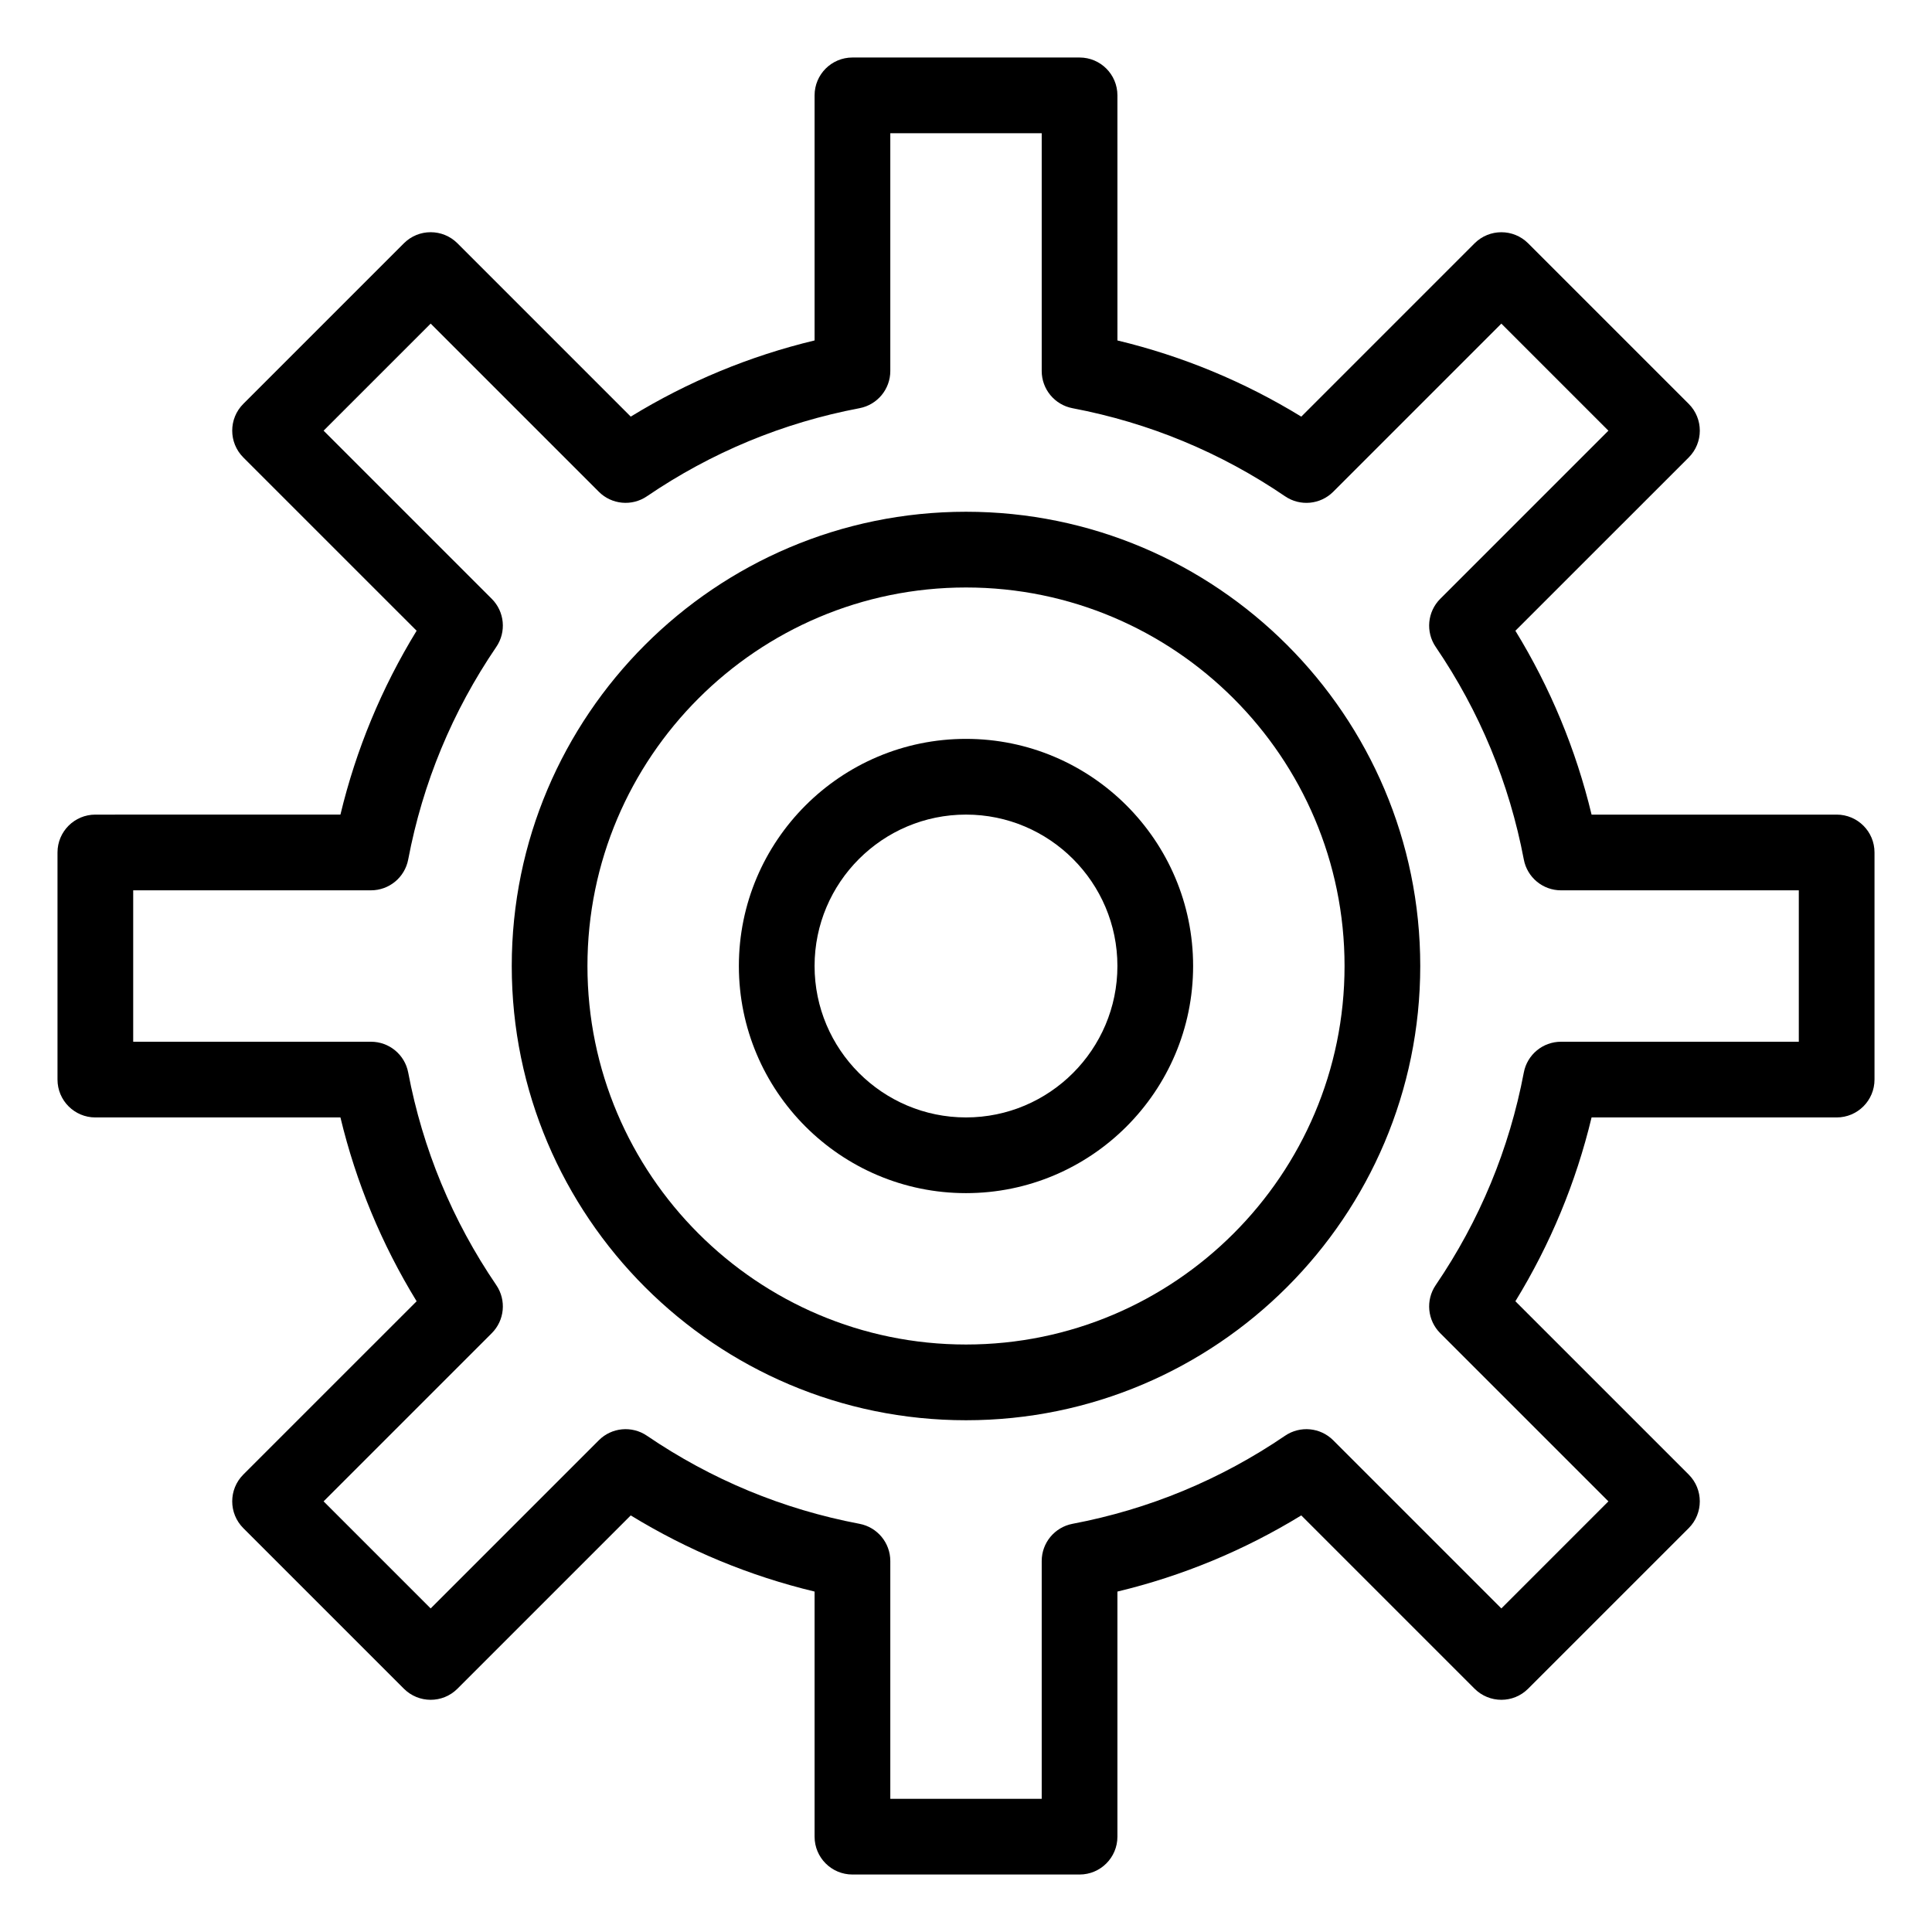
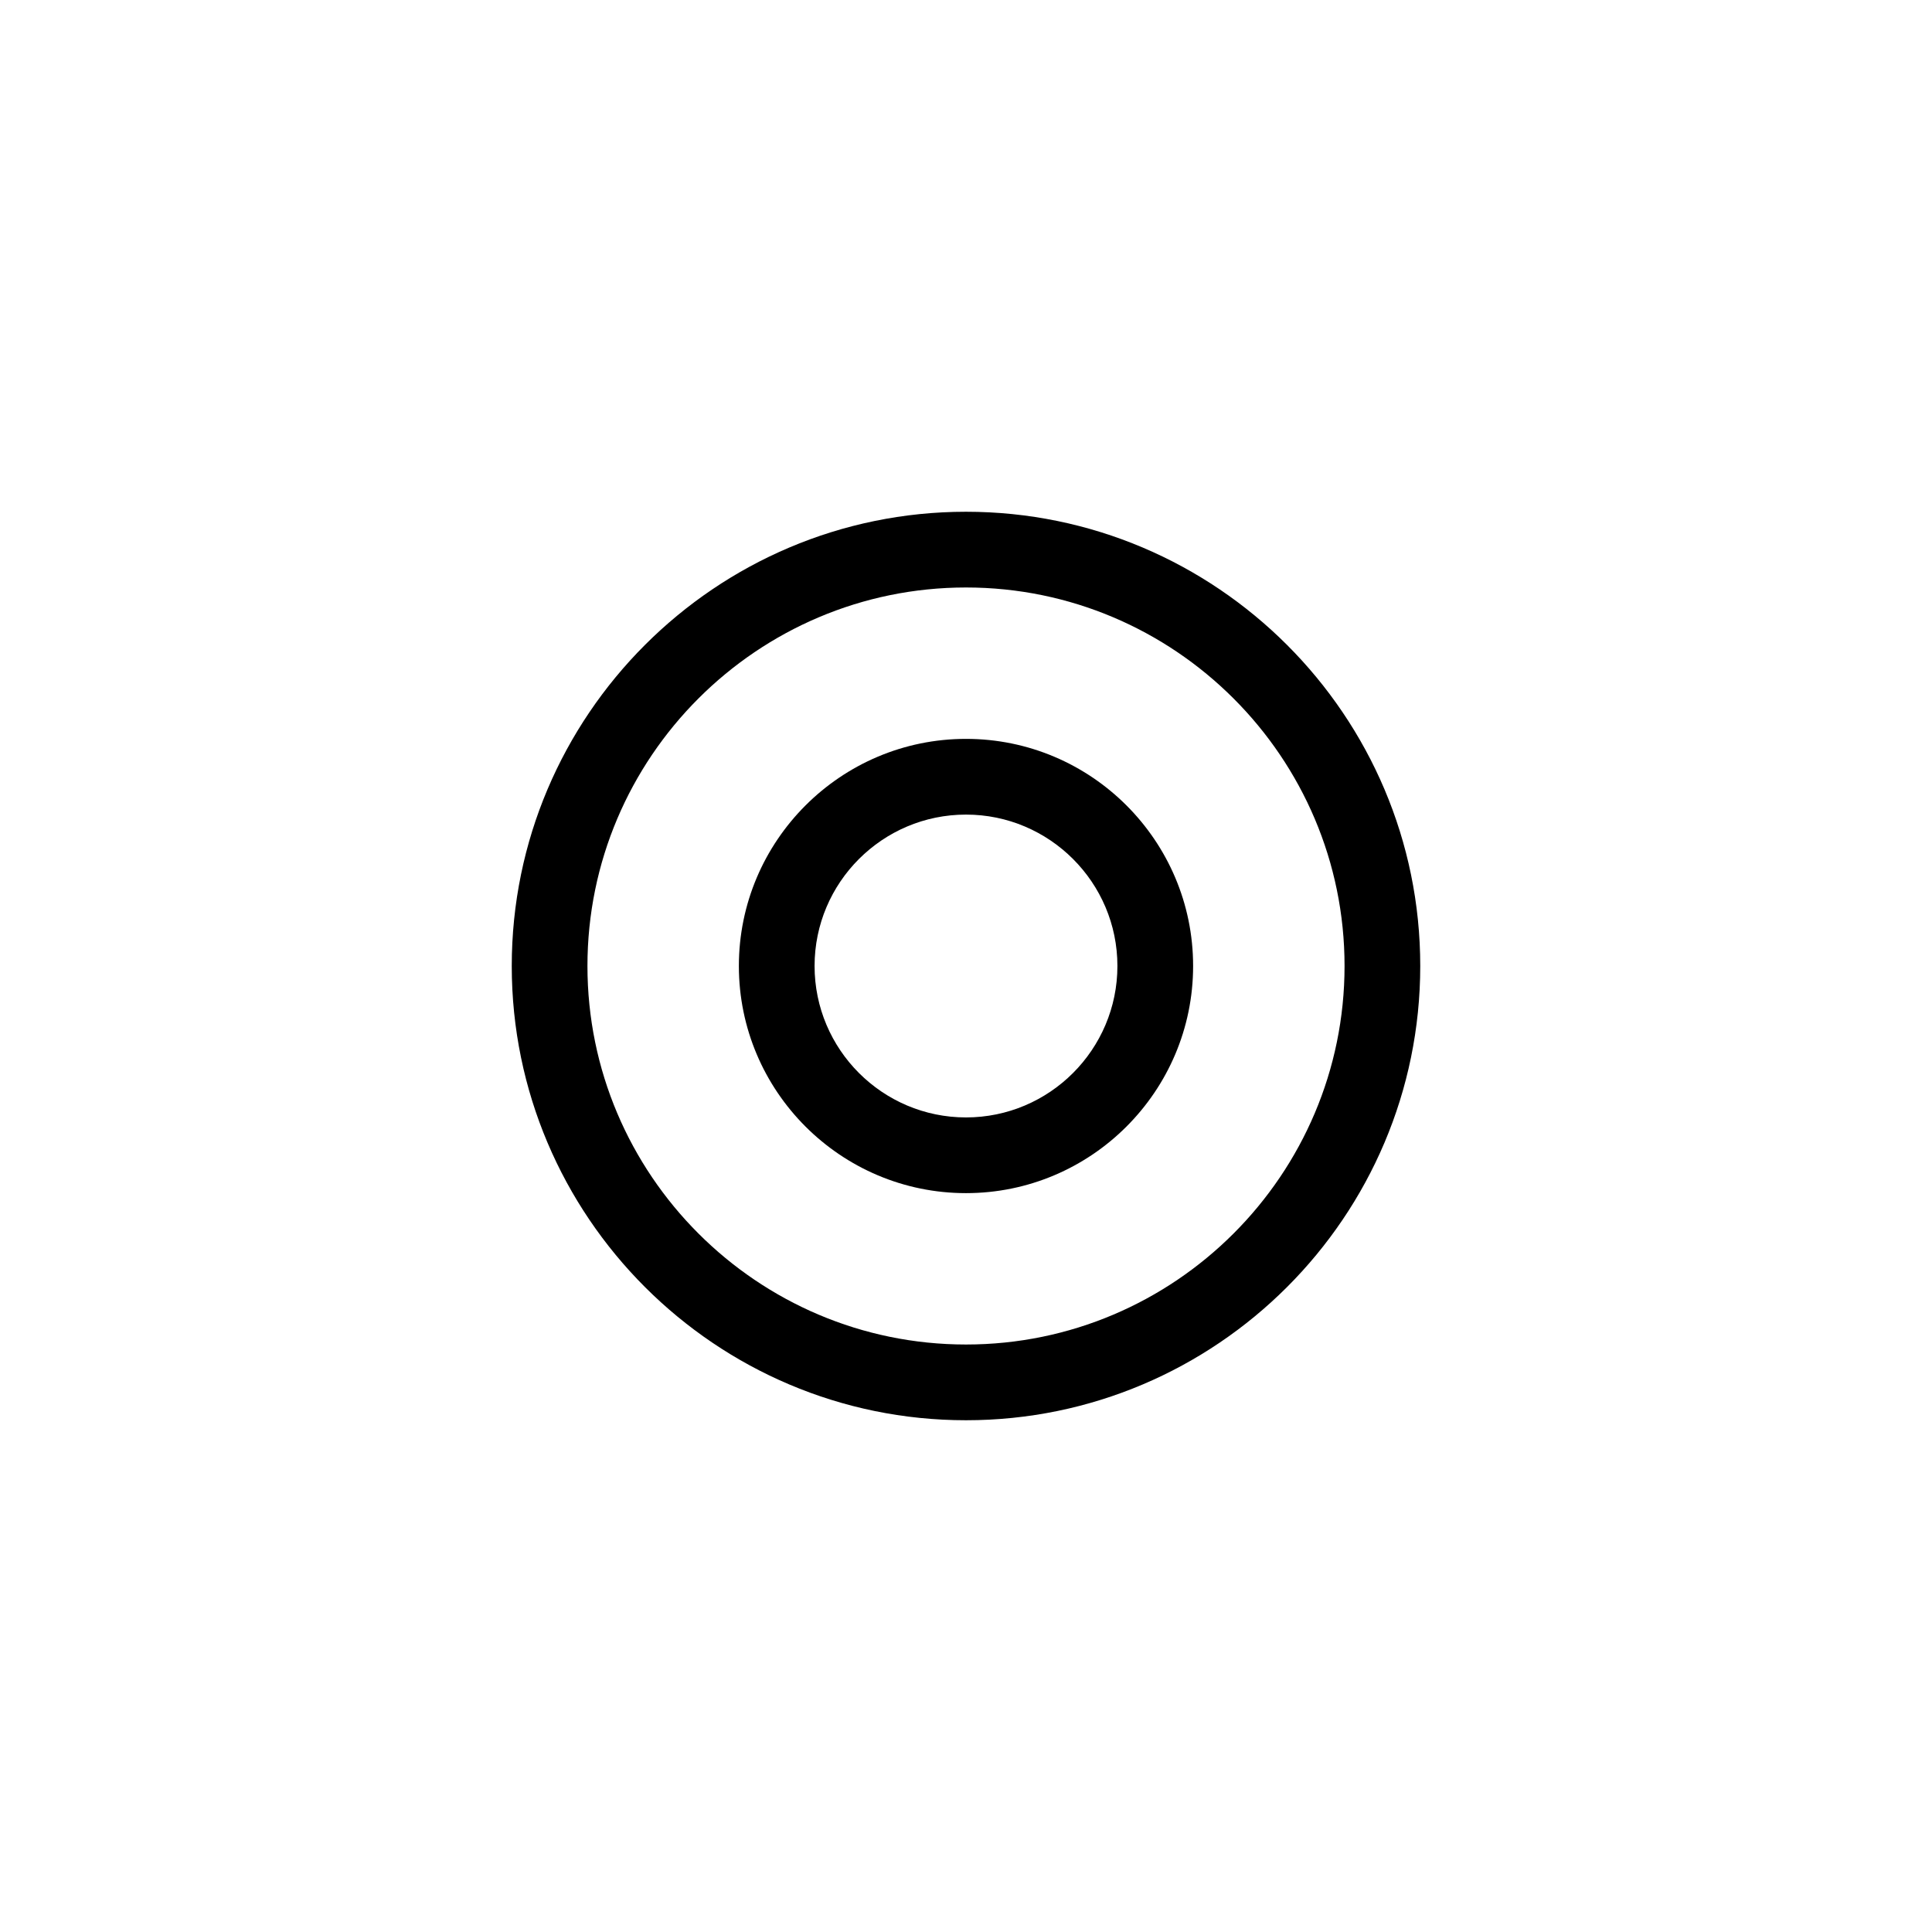
<svg xmlns="http://www.w3.org/2000/svg" fill="#000000" width="800px" height="800px" version="1.1" viewBox="144 144 512 512">
  <g>
-     <path d="m630.73 359.88h-64.945c-4.148-17.25-10.91-33.57-20.191-48.723l45.941-45.93c3.91-3.922 3.91-10.273 0-14.188l-42.566-42.562c-3.91-3.91-10.262-3.91-14.184 0l-45.93 45.934c-15.152-9.277-31.473-16.039-48.723-20.188l-0.004-64.957c0-5.539-4.488-10.027-10.027-10.027h-60.195c-5.543 0-10.031 4.488-10.031 10.027v64.953c-17.246 4.144-33.57 10.91-48.719 20.188l-45.93-45.934c-3.922-3.914-10.273-3.914-14.188 0l-42.562 42.562c-3.914 3.914-3.914 10.266 0 14.188l45.934 45.93c-9.277 15.148-16.047 31.477-20.191 48.723l-64.949 0.004c-5.539 0-10.031 4.488-10.031 10.027v60.191c0 5.539 4.492 10.035 10.031 10.035h64.949c4.144 17.242 10.914 33.57 20.191 48.715l-45.934 45.93c-3.914 3.922-3.914 10.27 0 14.191l42.562 42.559c3.914 3.91 10.266 3.922 14.188 0l45.93-45.93c15.148 9.273 31.473 16.035 48.719 20.184v64.957c0 5.539 4.488 10.027 10.031 10.027h60.195c5.539 0 10.027-4.488 10.027-10.027v-64.957c17.25-4.144 33.57-10.91 48.723-20.184l45.93 45.93c3.922 3.91 10.273 3.922 14.184 0l42.566-42.559c3.91-3.922 3.91-10.27 0-14.191l-45.938-45.93c9.281-15.152 16.047-31.473 20.191-48.715h64.945c5.547 0 10.035-4.496 10.035-10.035v-60.191c0.004-5.539-4.488-10.027-10.035-10.027zm-10.027 60.191h-63.023c-4.812 0-8.957 3.422-9.852 8.156-3.852 20.289-11.703 39.234-23.348 56.34-2.715 3.988-2.207 9.332 1.195 12.742l44.57 44.566-28.367 28.375-44.566-44.566c-3.41-3.41-8.762-3.91-12.742-1.207-17.105 11.645-36.059 19.504-56.34 23.348-4.734 0.902-8.164 5.039-8.164 9.859v63.016h-40.125v-63.016c0-4.82-3.426-8.957-8.164-9.859-20.281-3.844-39.234-11.703-56.34-23.348-3.984-2.703-9.332-2.207-12.738 1.207l-44.566 44.566-28.375-28.375 44.566-44.566c3.41-3.41 3.91-8.754 1.199-12.742-11.645-17.094-19.496-36.051-23.344-56.34-0.902-4.734-5.039-8.156-9.859-8.156h-63.02v-40.129h63.02c4.824 0 8.957-3.43 9.859-8.164 3.848-20.285 11.699-39.234 23.344-56.34 2.711-3.984 2.211-9.332-1.199-12.742l-44.566-44.566 28.375-28.371 44.566 44.566c3.406 3.406 8.758 3.906 12.738 1.199 17.105-11.645 36.059-19.5 56.34-23.348 4.738-0.902 8.164-5.039 8.164-9.855v-63.016h40.125v63.02c0 4.816 3.43 8.953 8.164 9.855 20.281 3.852 39.234 11.703 56.34 23.348 3.981 2.707 9.332 2.207 12.742-1.199l44.566-44.566 28.367 28.371-44.57 44.566c-3.402 3.41-3.91 8.758-1.195 12.742 11.645 17.105 19.496 36.059 23.348 56.34 0.891 4.734 5.039 8.164 9.852 8.164h63.023z" />
    <path d="m400 279.62c-66.379 0-120.38 54.004-120.38 120.38 0 66.379 54.004 120.38 120.38 120.38 66.375 0 120.38-53.996 120.38-120.38 0.004-66.379-54.004-120.38-120.38-120.38zm0 220.69c-55.316 0-100.32-45-100.32-100.31 0-55.316 45.004-100.31 100.32-100.31s100.32 45 100.32 100.31-44.996 100.31-100.32 100.31z" />
    <path d="m400 339.81c-33.188 0-60.191 27-60.191 60.188 0 33.195 27.004 60.195 60.191 60.195 33.184 0 60.188-27.004 60.188-60.195 0.004-33.191-27-60.188-60.188-60.188zm0 100.32c-22.129 0-40.129-18.004-40.129-40.133s18-40.121 40.129-40.121 40.125 17.996 40.125 40.121c0 22.129-17.996 40.133-40.125 40.133z" />
  </g>
</svg>